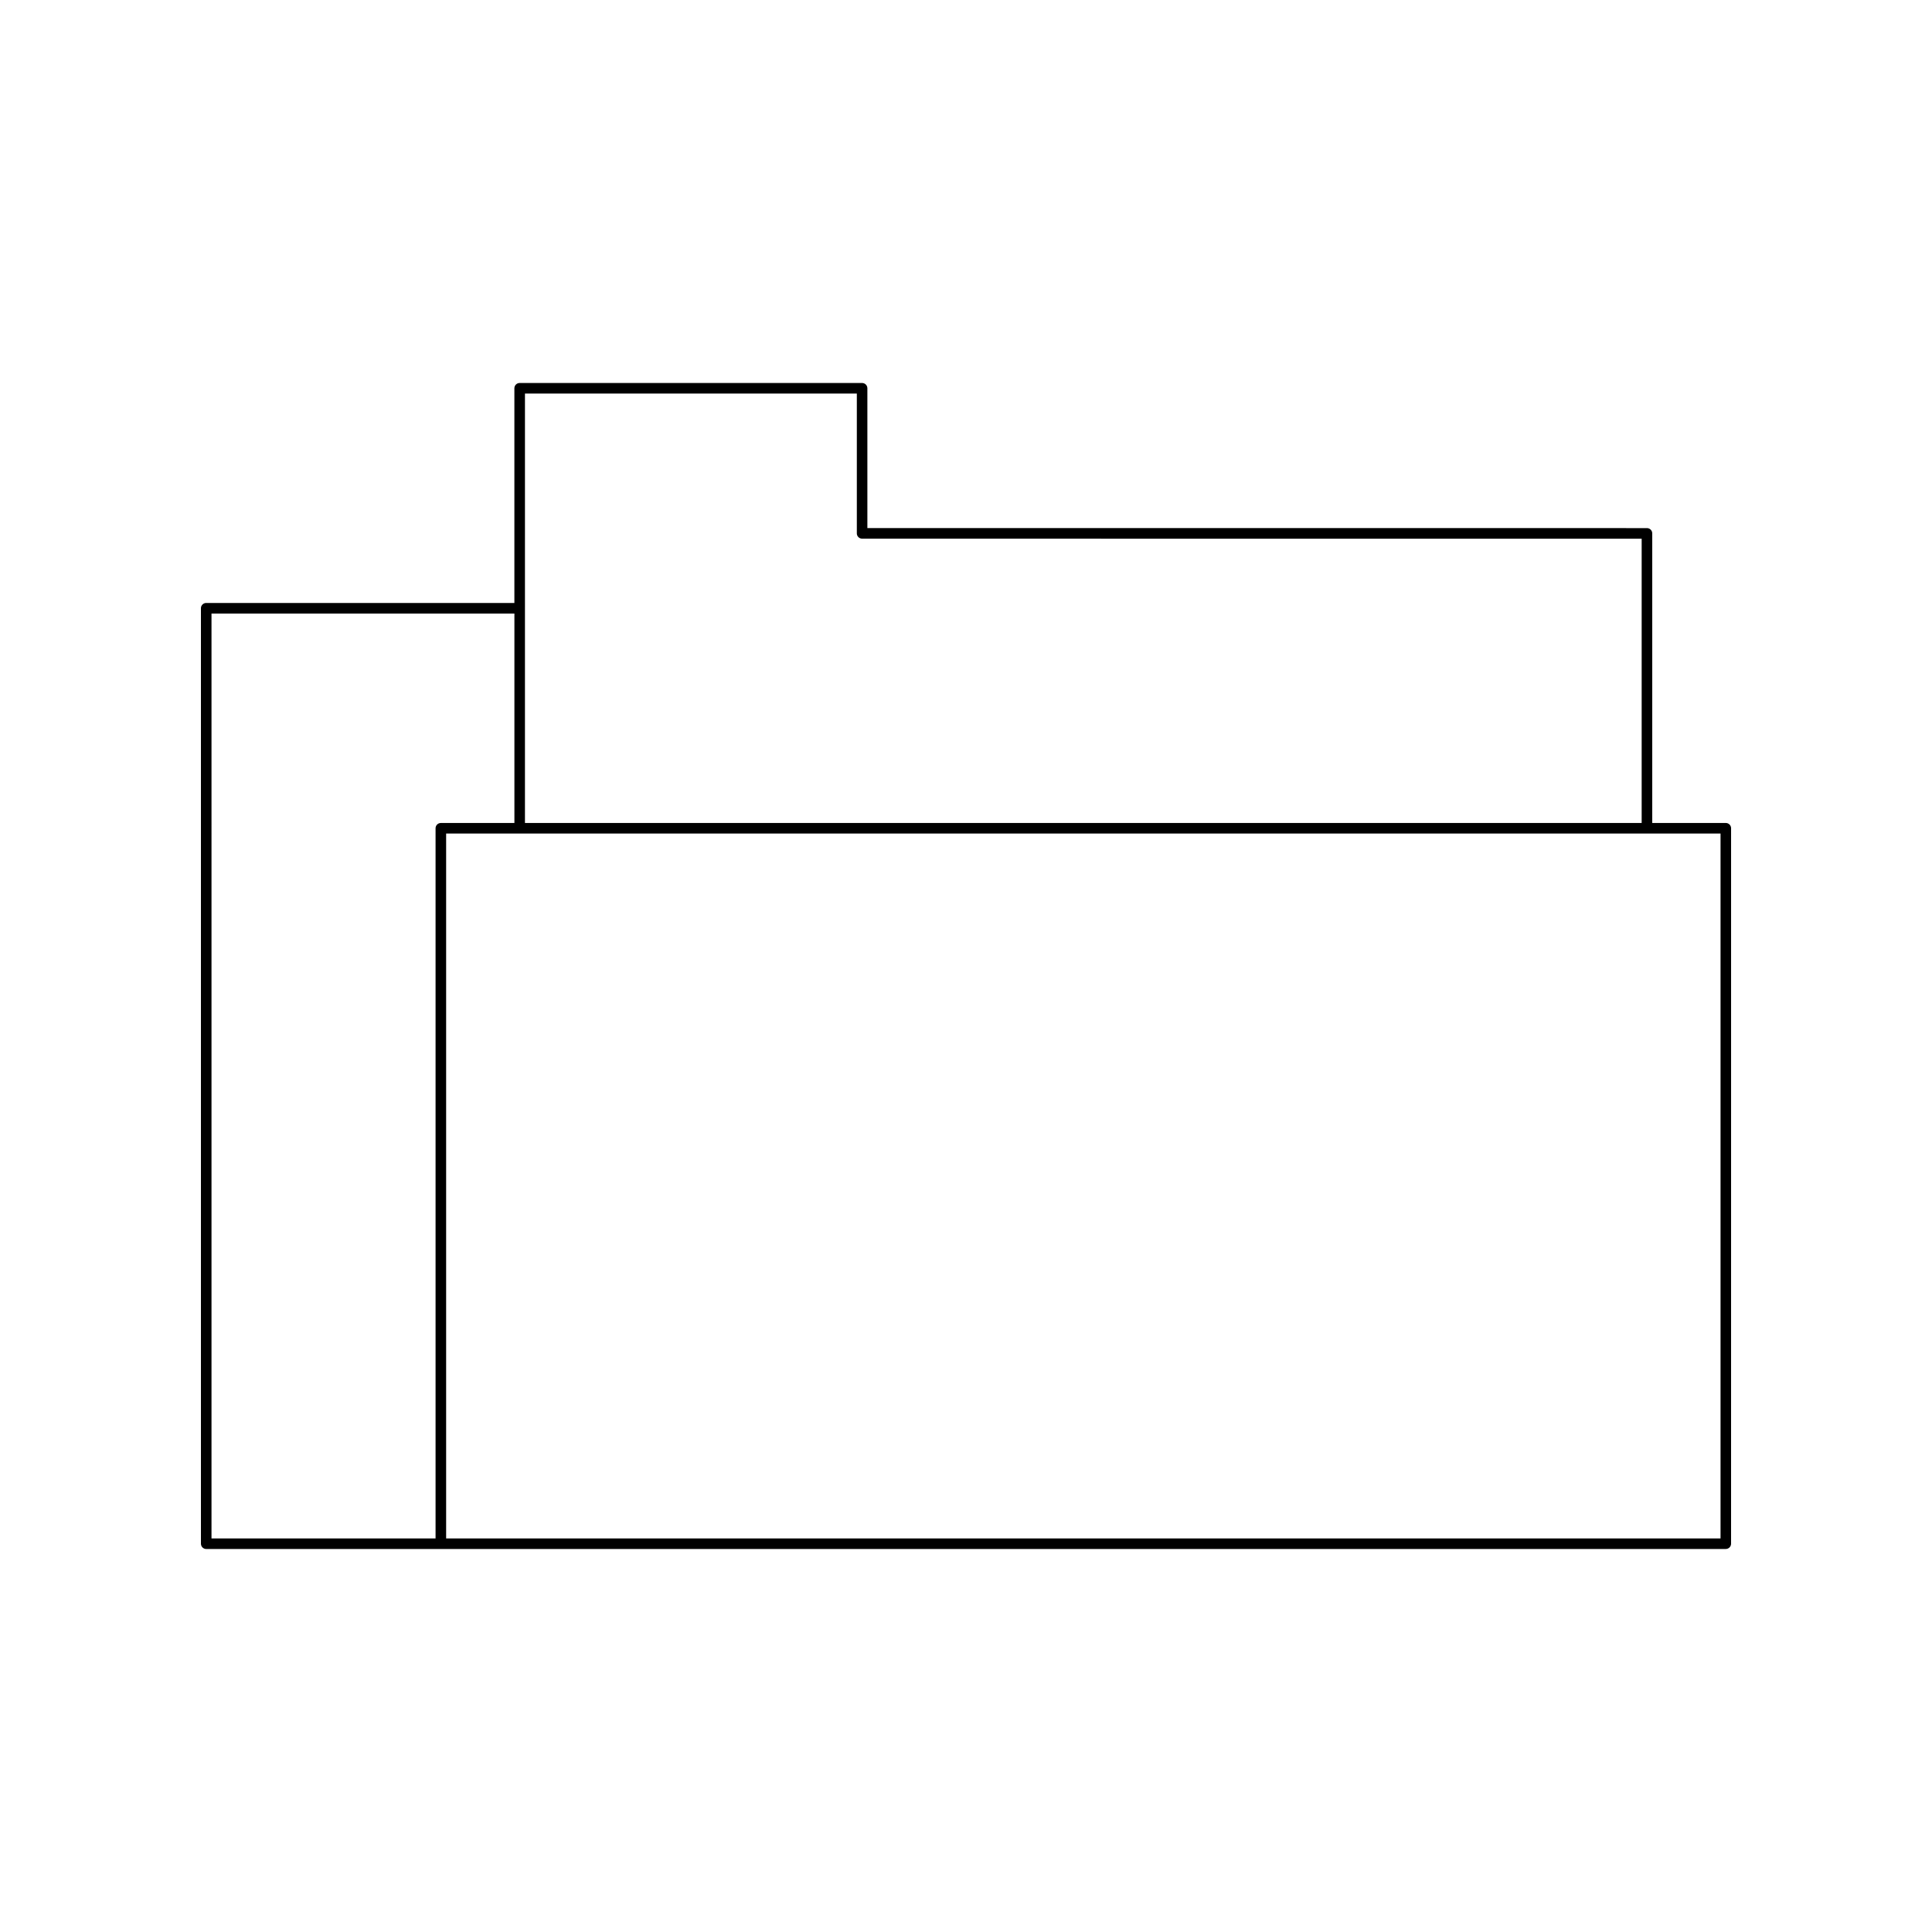
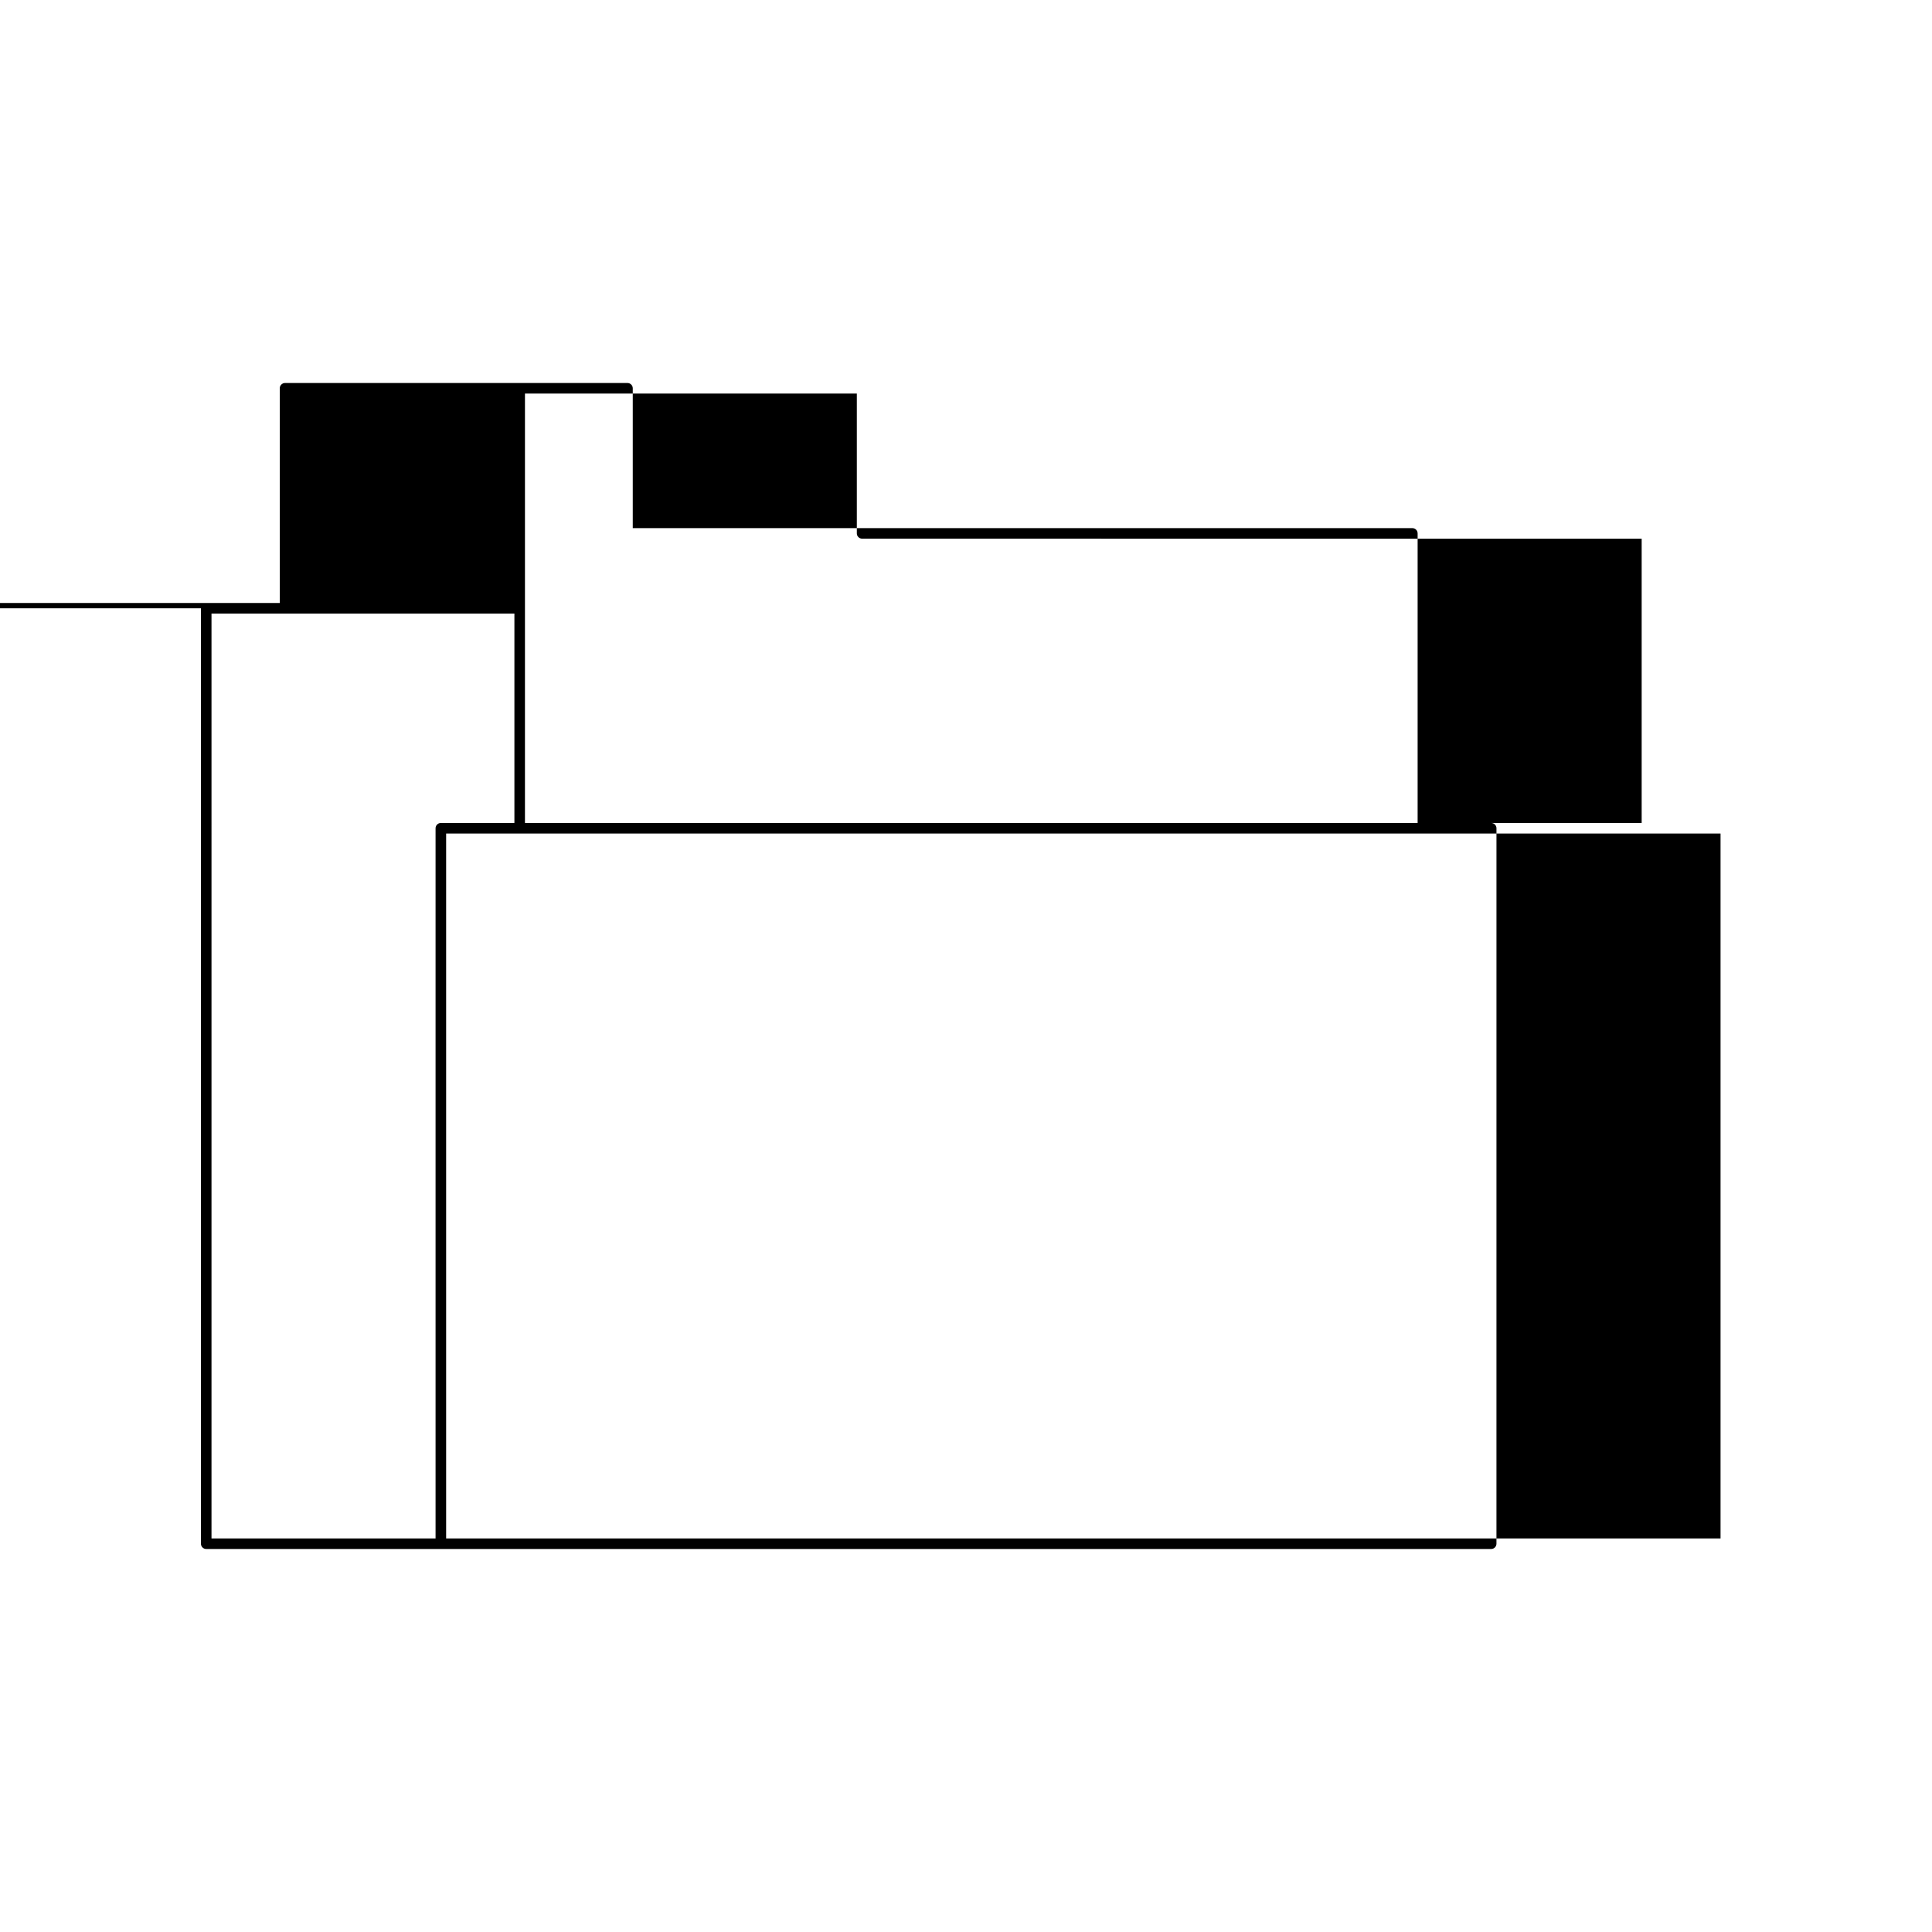
<svg xmlns="http://www.w3.org/2000/svg" fill="#000000" width="800px" height="800px" version="1.1" viewBox="144 144 512 512">
-   <path d="m197.25 305.2v247.9c0 0.773 0.629 1.398 1.398 1.398l62.176-0.004h340.53c0.77 0 1.398-0.625 1.398-1.398l0.004-189.6c0-0.773-0.629-1.398-1.398-1.398h-19.496v-76.746c0-0.773-0.629-1.398-1.398-1.398l-206.6-0.004v-37.055c0-0.773-0.629-1.398-1.398-1.398h-90.75c-0.77 0-1.398 0.625-1.398 1.398v56.898h-81.672c-0.77 0-1.398 0.629-1.398 1.402zm85.871-56.902h87.949v37.055c0 0.773 0.629 1.398 1.398 1.398l206.59 0.004v75.348h-295.94zm316.84 116.6v186.8h-337.73v-186.8zm-399.91-58.301h80.273v55.504h-19.496c-0.77 0-1.398 0.625-1.398 1.398v188.2h-59.379z" />
+   <path d="m197.25 305.2v247.9c0 0.773 0.629 1.398 1.398 1.398h340.53c0.77 0 1.398-0.625 1.398-1.398l0.004-189.6c0-0.773-0.629-1.398-1.398-1.398h-19.496v-76.746c0-0.773-0.629-1.398-1.398-1.398l-206.6-0.004v-37.055c0-0.773-0.629-1.398-1.398-1.398h-90.75c-0.77 0-1.398 0.625-1.398 1.398v56.898h-81.672c-0.77 0-1.398 0.629-1.398 1.402zm85.871-56.902h87.949v37.055c0 0.773 0.629 1.398 1.398 1.398l206.59 0.004v75.348h-295.94zm316.84 116.6v186.8h-337.73v-186.8zm-399.91-58.301h80.273v55.504h-19.496c-0.77 0-1.398 0.625-1.398 1.398v188.2h-59.379z" />
</svg>